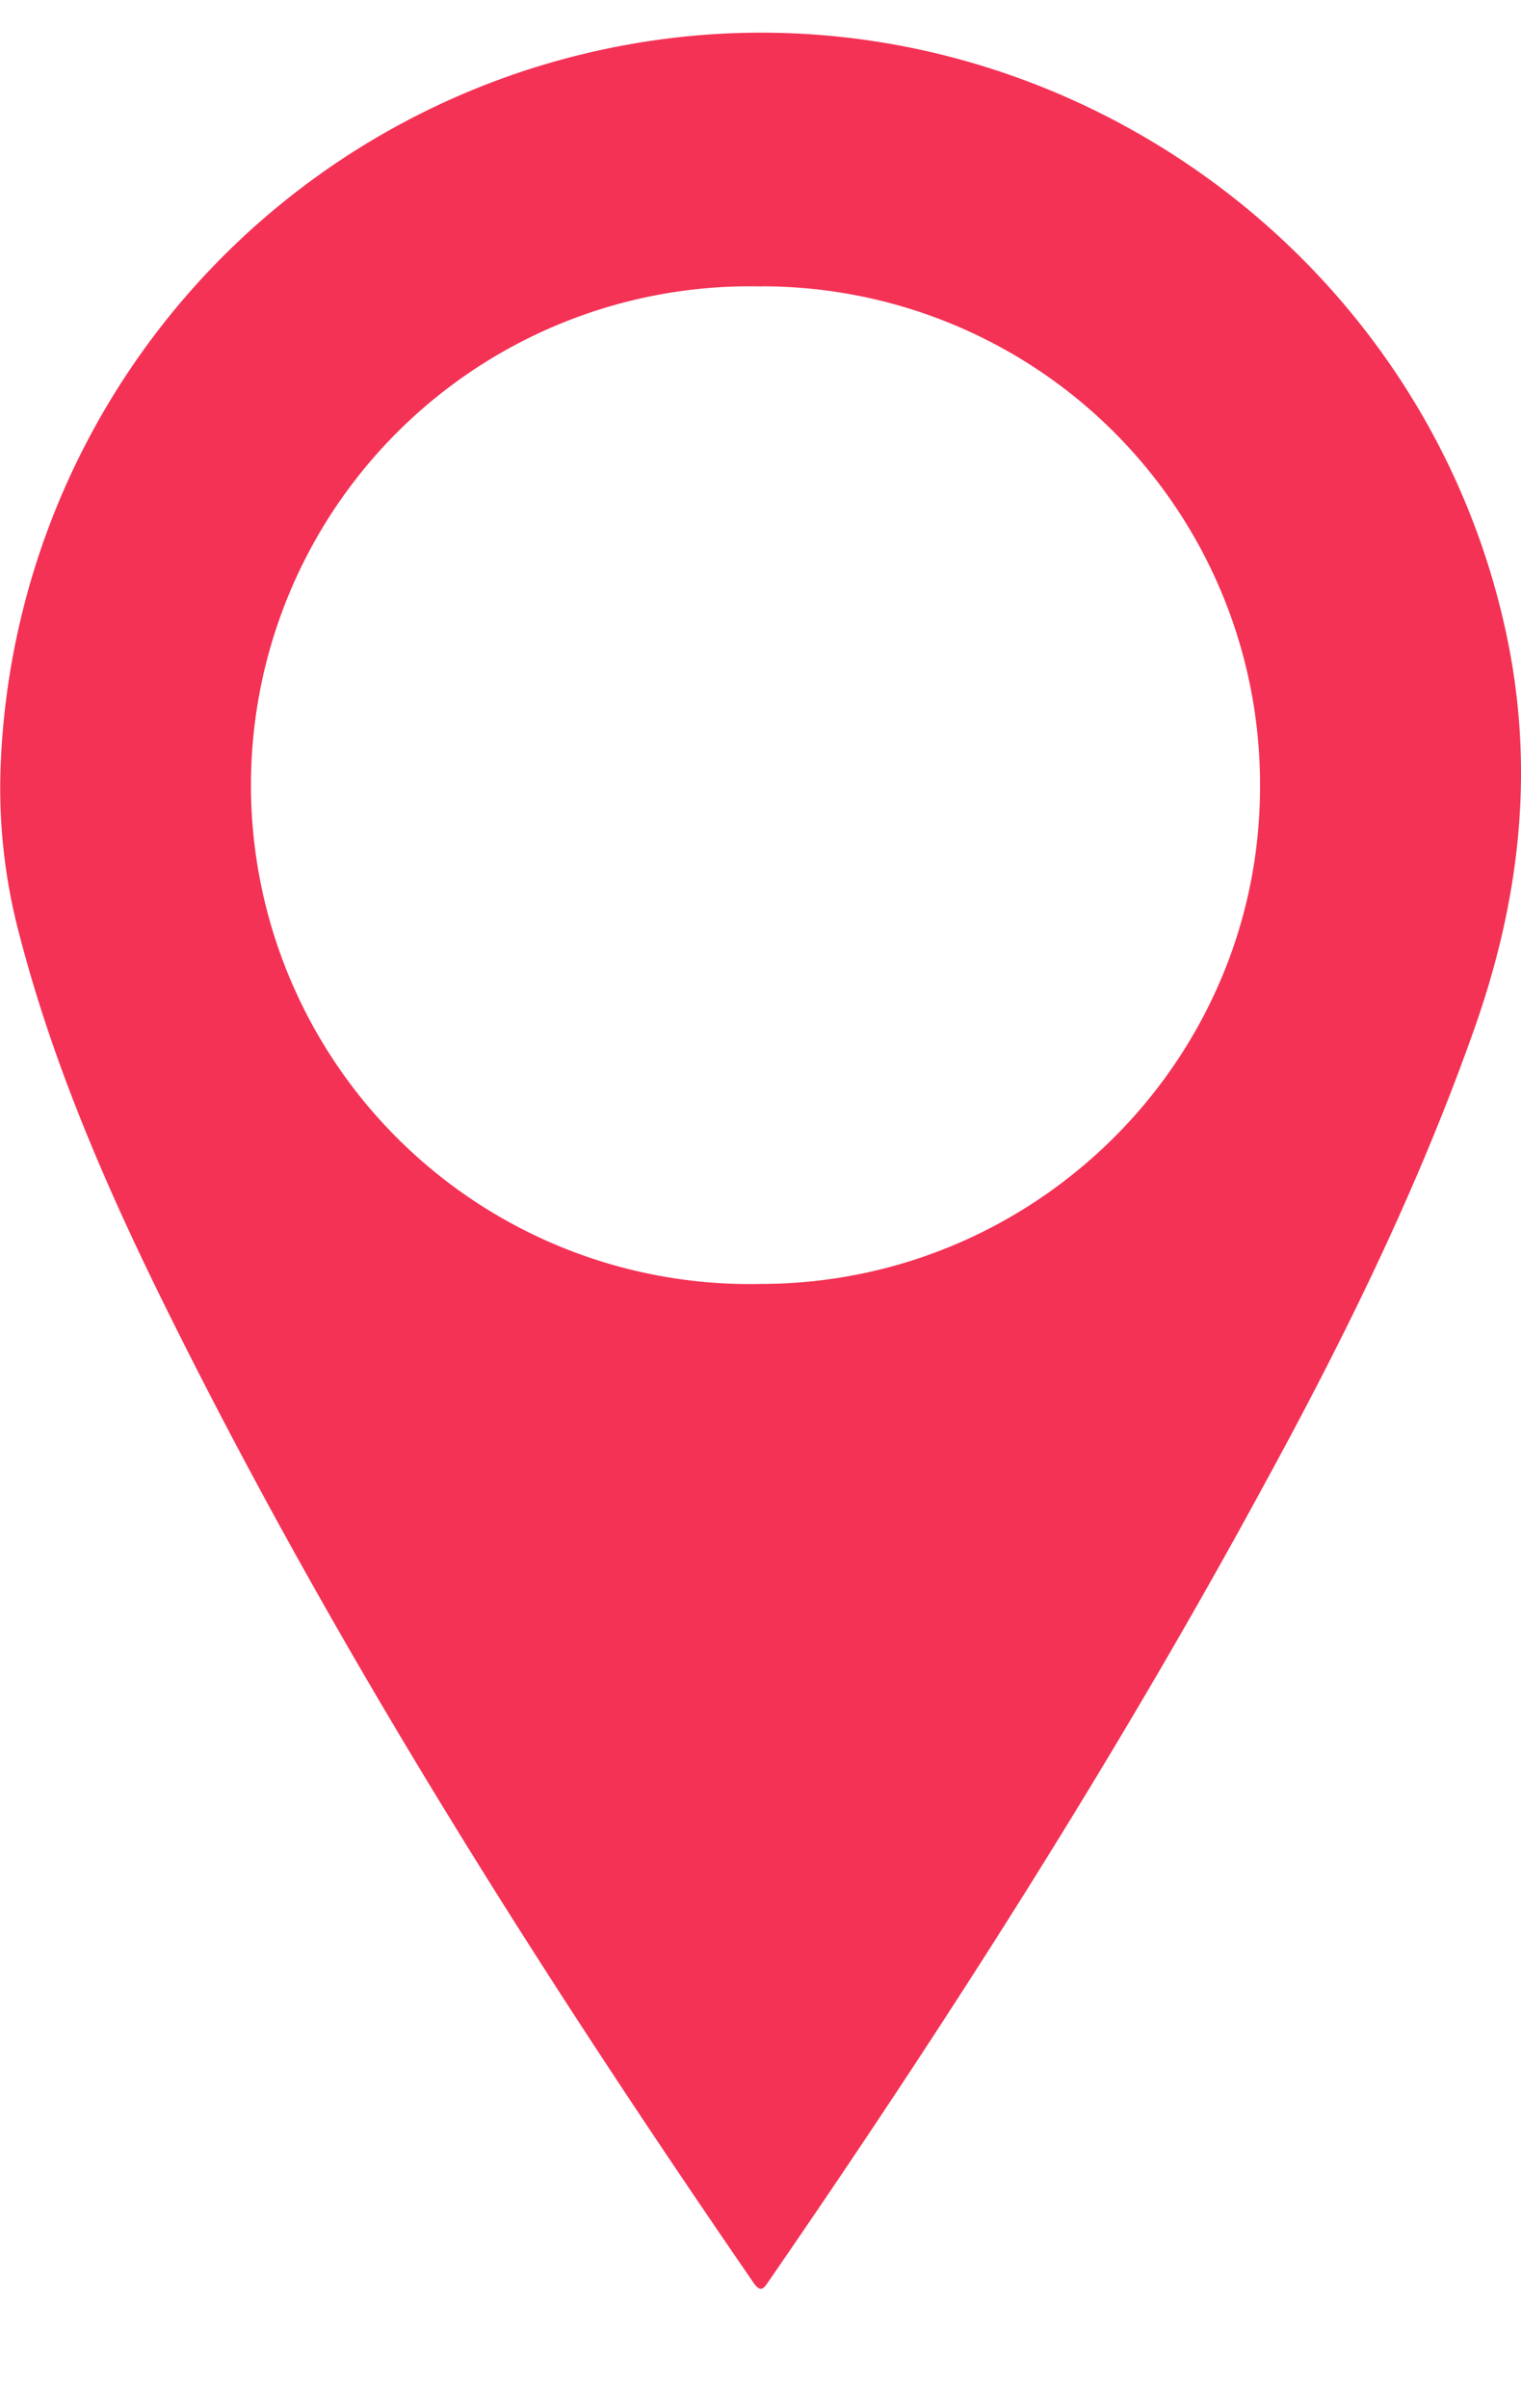
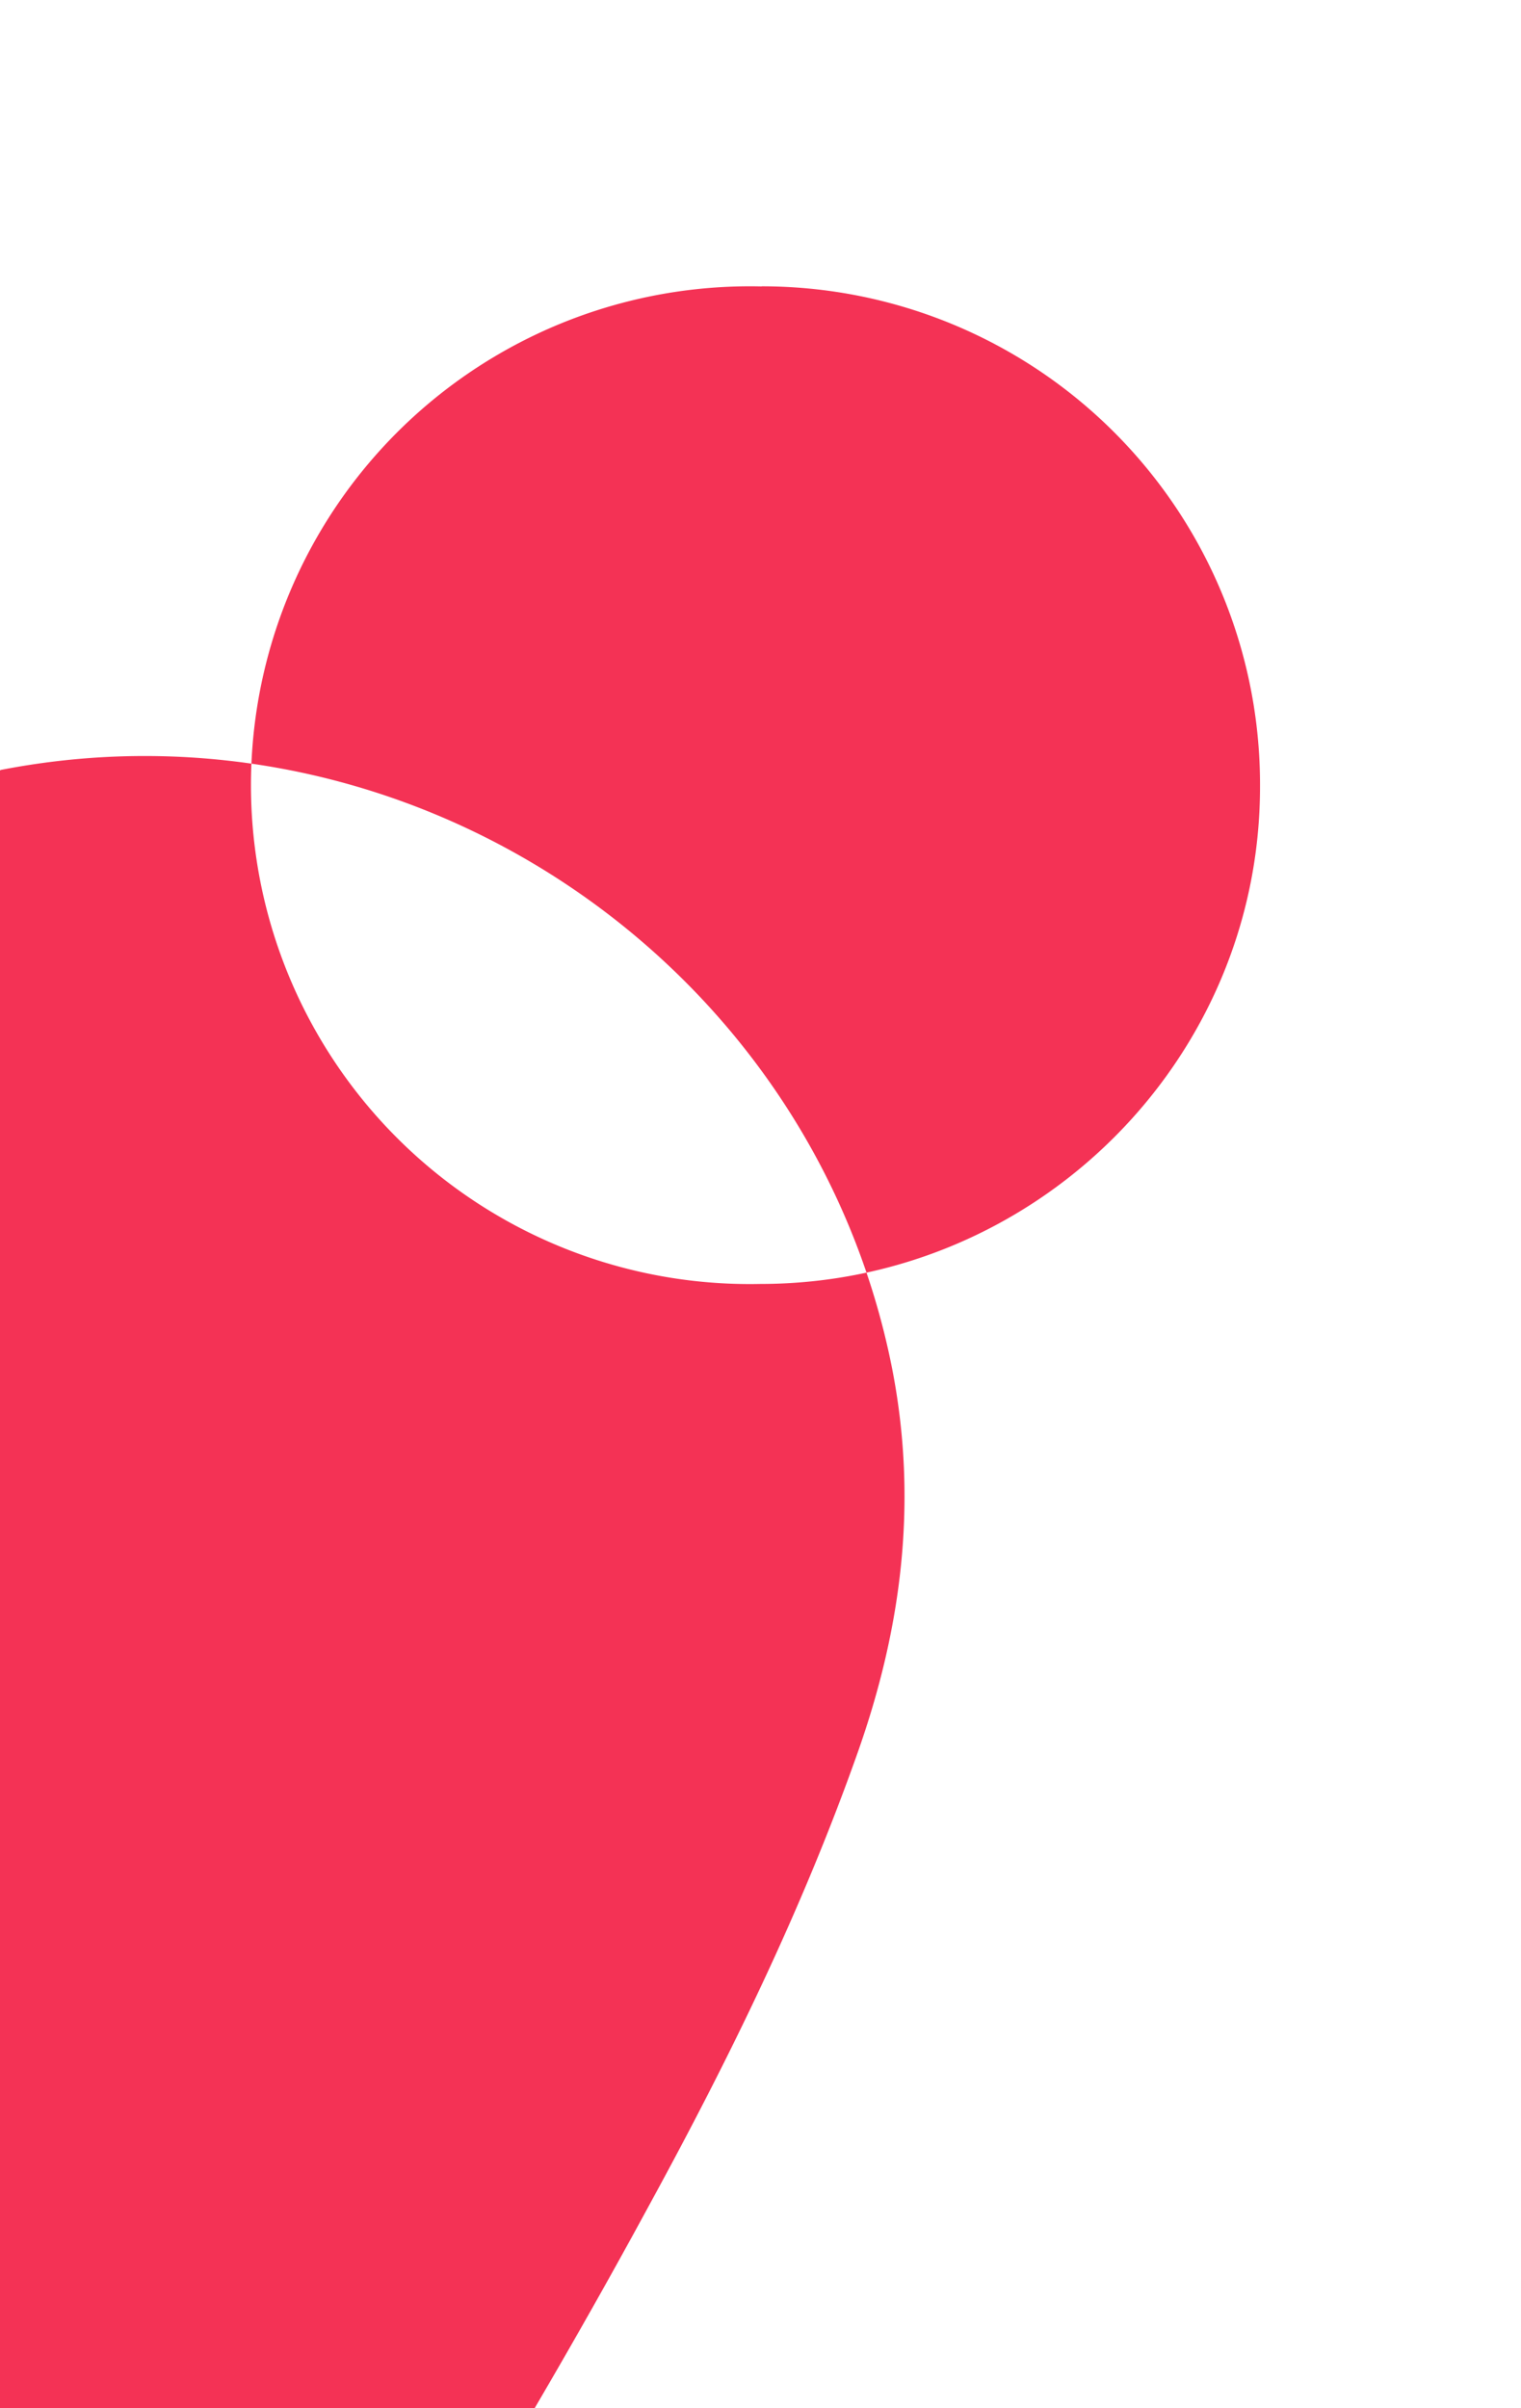
<svg xmlns="http://www.w3.org/2000/svg" width="12" height="19" fill="none">
-   <path fill="#F43255" d="M.004 6.075A6.016 6.016 0 0 1 4.868.368c3.227-.63 6.397 1.505 7.034 4.72.204 1.044.079 2.044-.273 3.037-.438 1.238-1.011 2.408-1.637 3.555-1.181 2.18-2.516 4.27-3.925 6.315-.04.057-.063.102-.125.011-1.682-2.447-3.273-4.951-4.597-7.615-.483-.97-.92-1.965-1.193-3.02a4.5 4.5 0 0 1-.148-1.296M6.01 2.26a3.936 3.936 0 1 0-.011 7.87c2.17 0 3.942-1.76 3.942-3.923A3.93 3.93 0 0 0 6.01 2.259" />
+   <path fill="#F43255" d="M.004 6.075c3.227-.63 6.397 1.505 7.034 4.72.204 1.044.079 2.044-.273 3.037-.438 1.238-1.011 2.408-1.637 3.555-1.181 2.18-2.516 4.27-3.925 6.315-.04.057-.063.102-.125.011-1.682-2.447-3.273-4.951-4.597-7.615-.483-.97-.92-1.965-1.193-3.02a4.5 4.5 0 0 1-.148-1.296M6.01 2.26a3.936 3.936 0 1 0-.011 7.87c2.17 0 3.942-1.76 3.942-3.923A3.93 3.93 0 0 0 6.01 2.259" />
</svg>